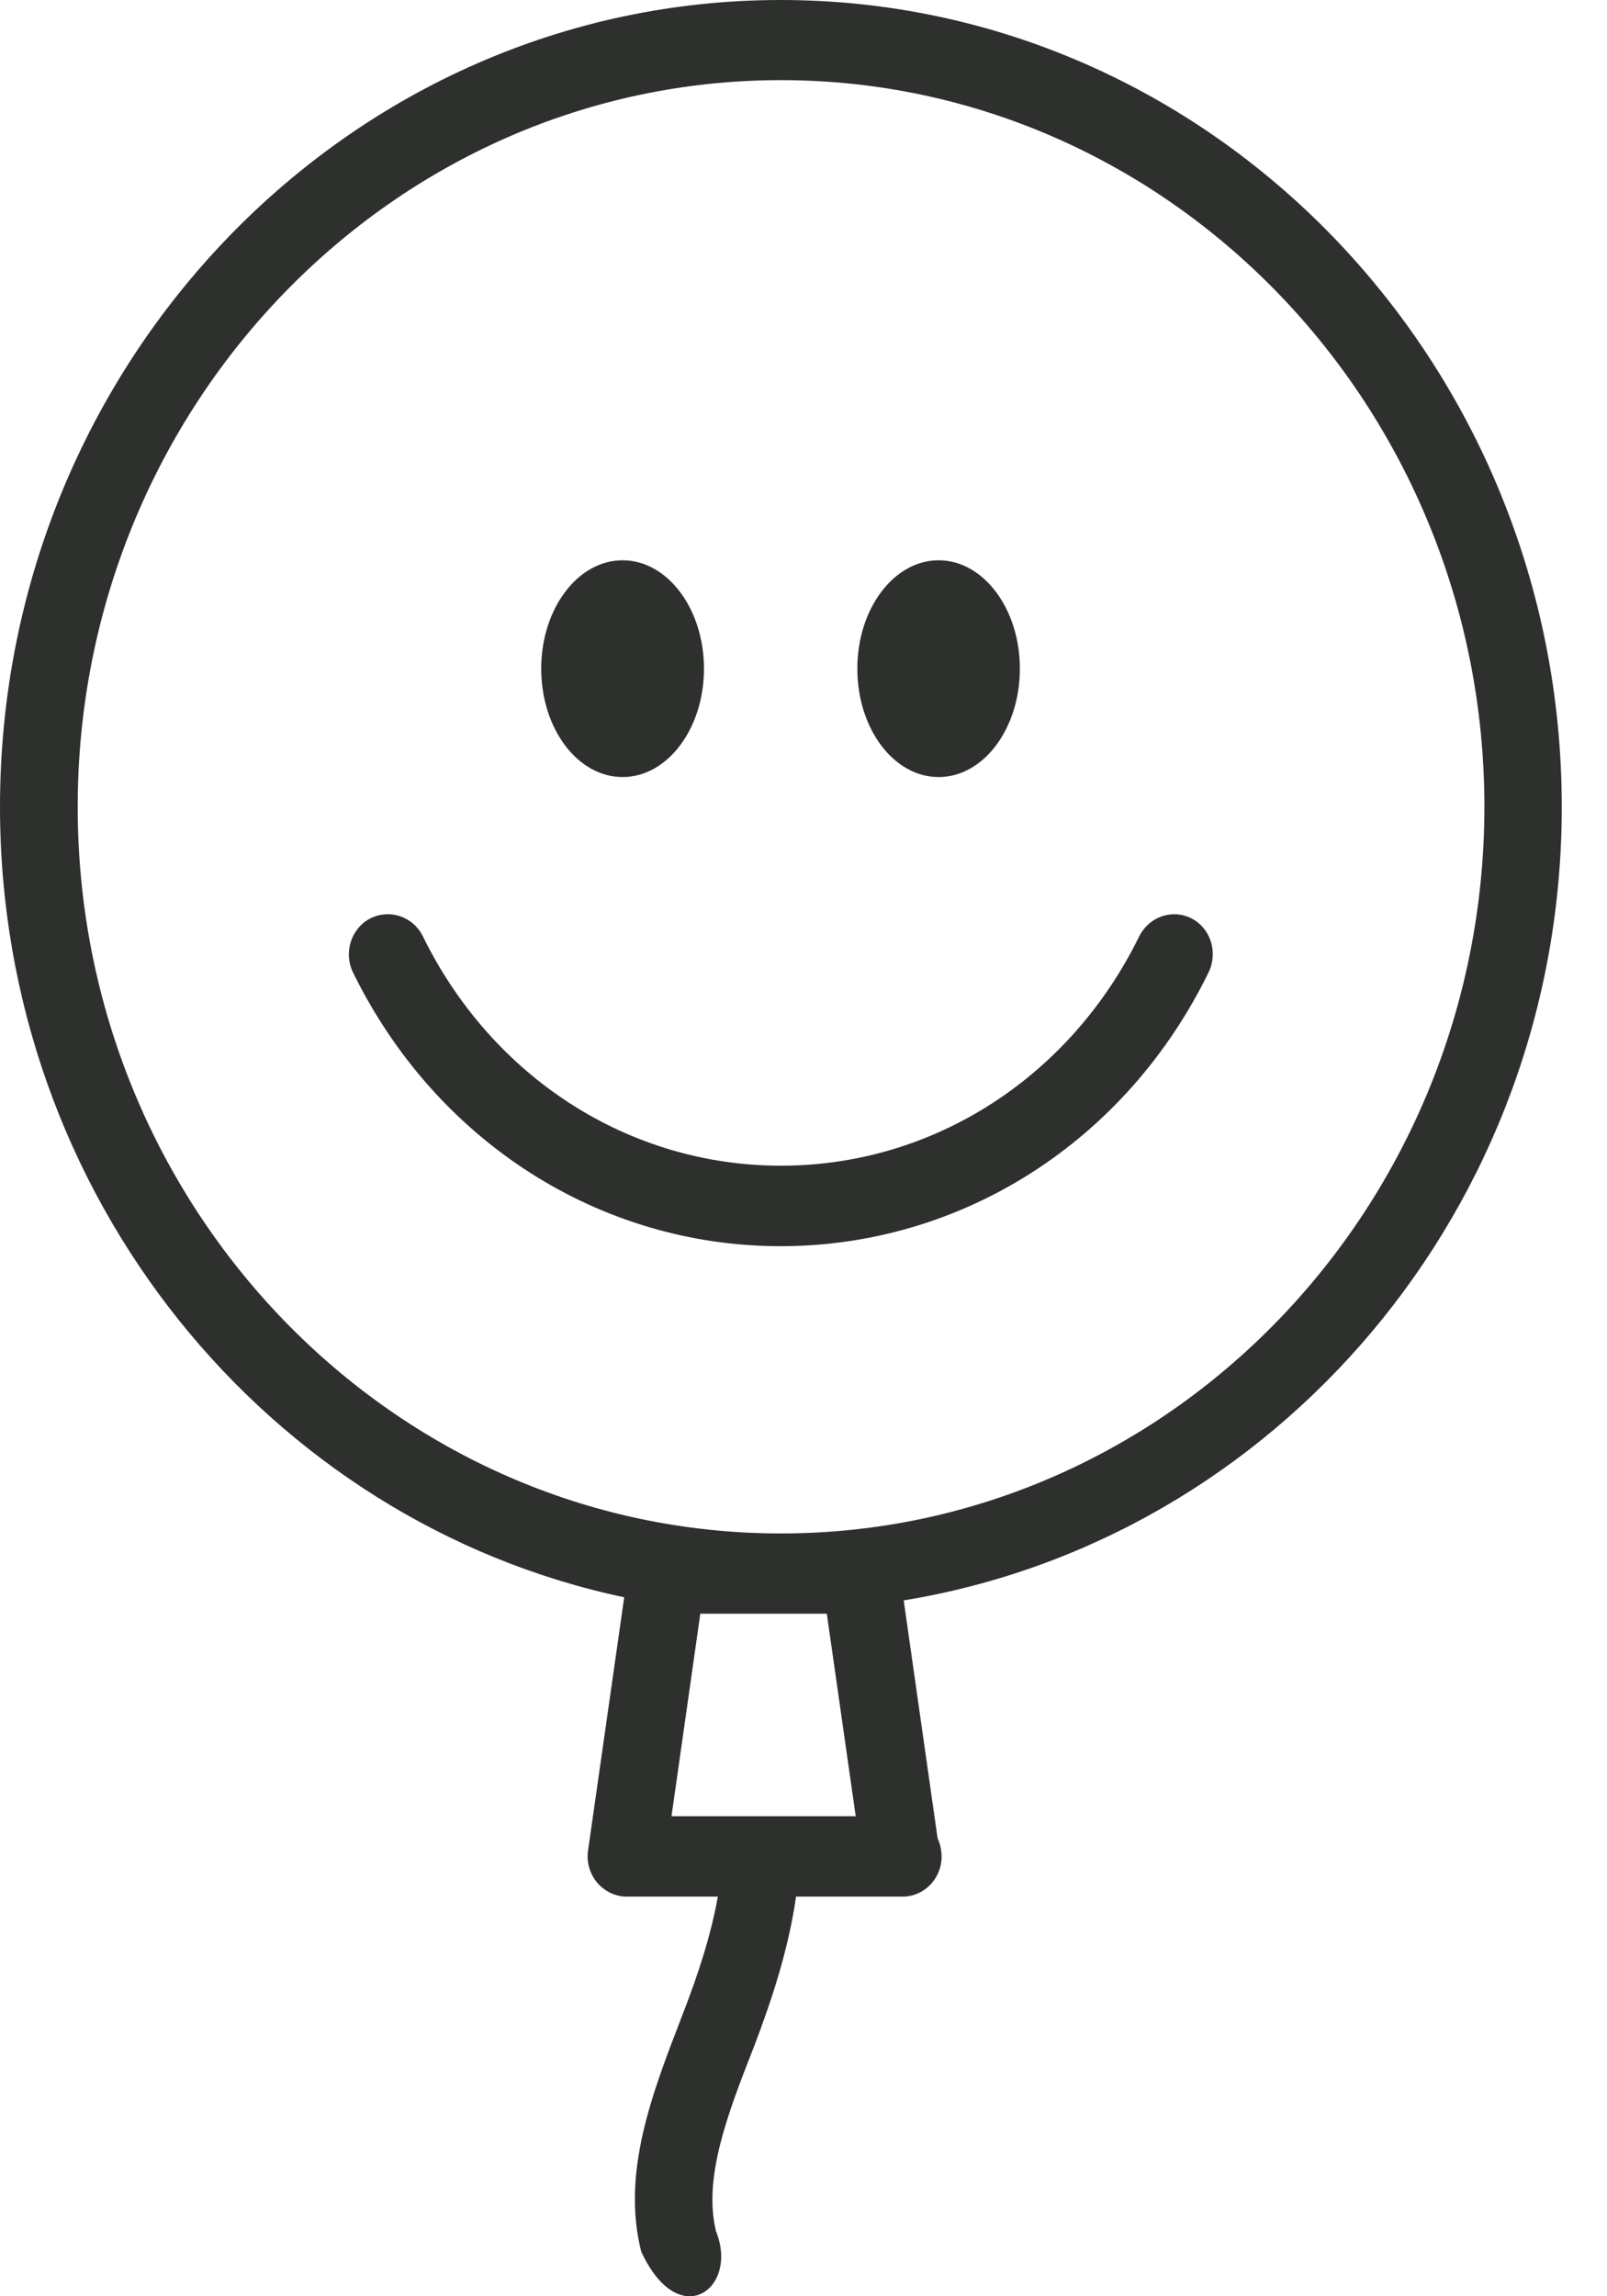
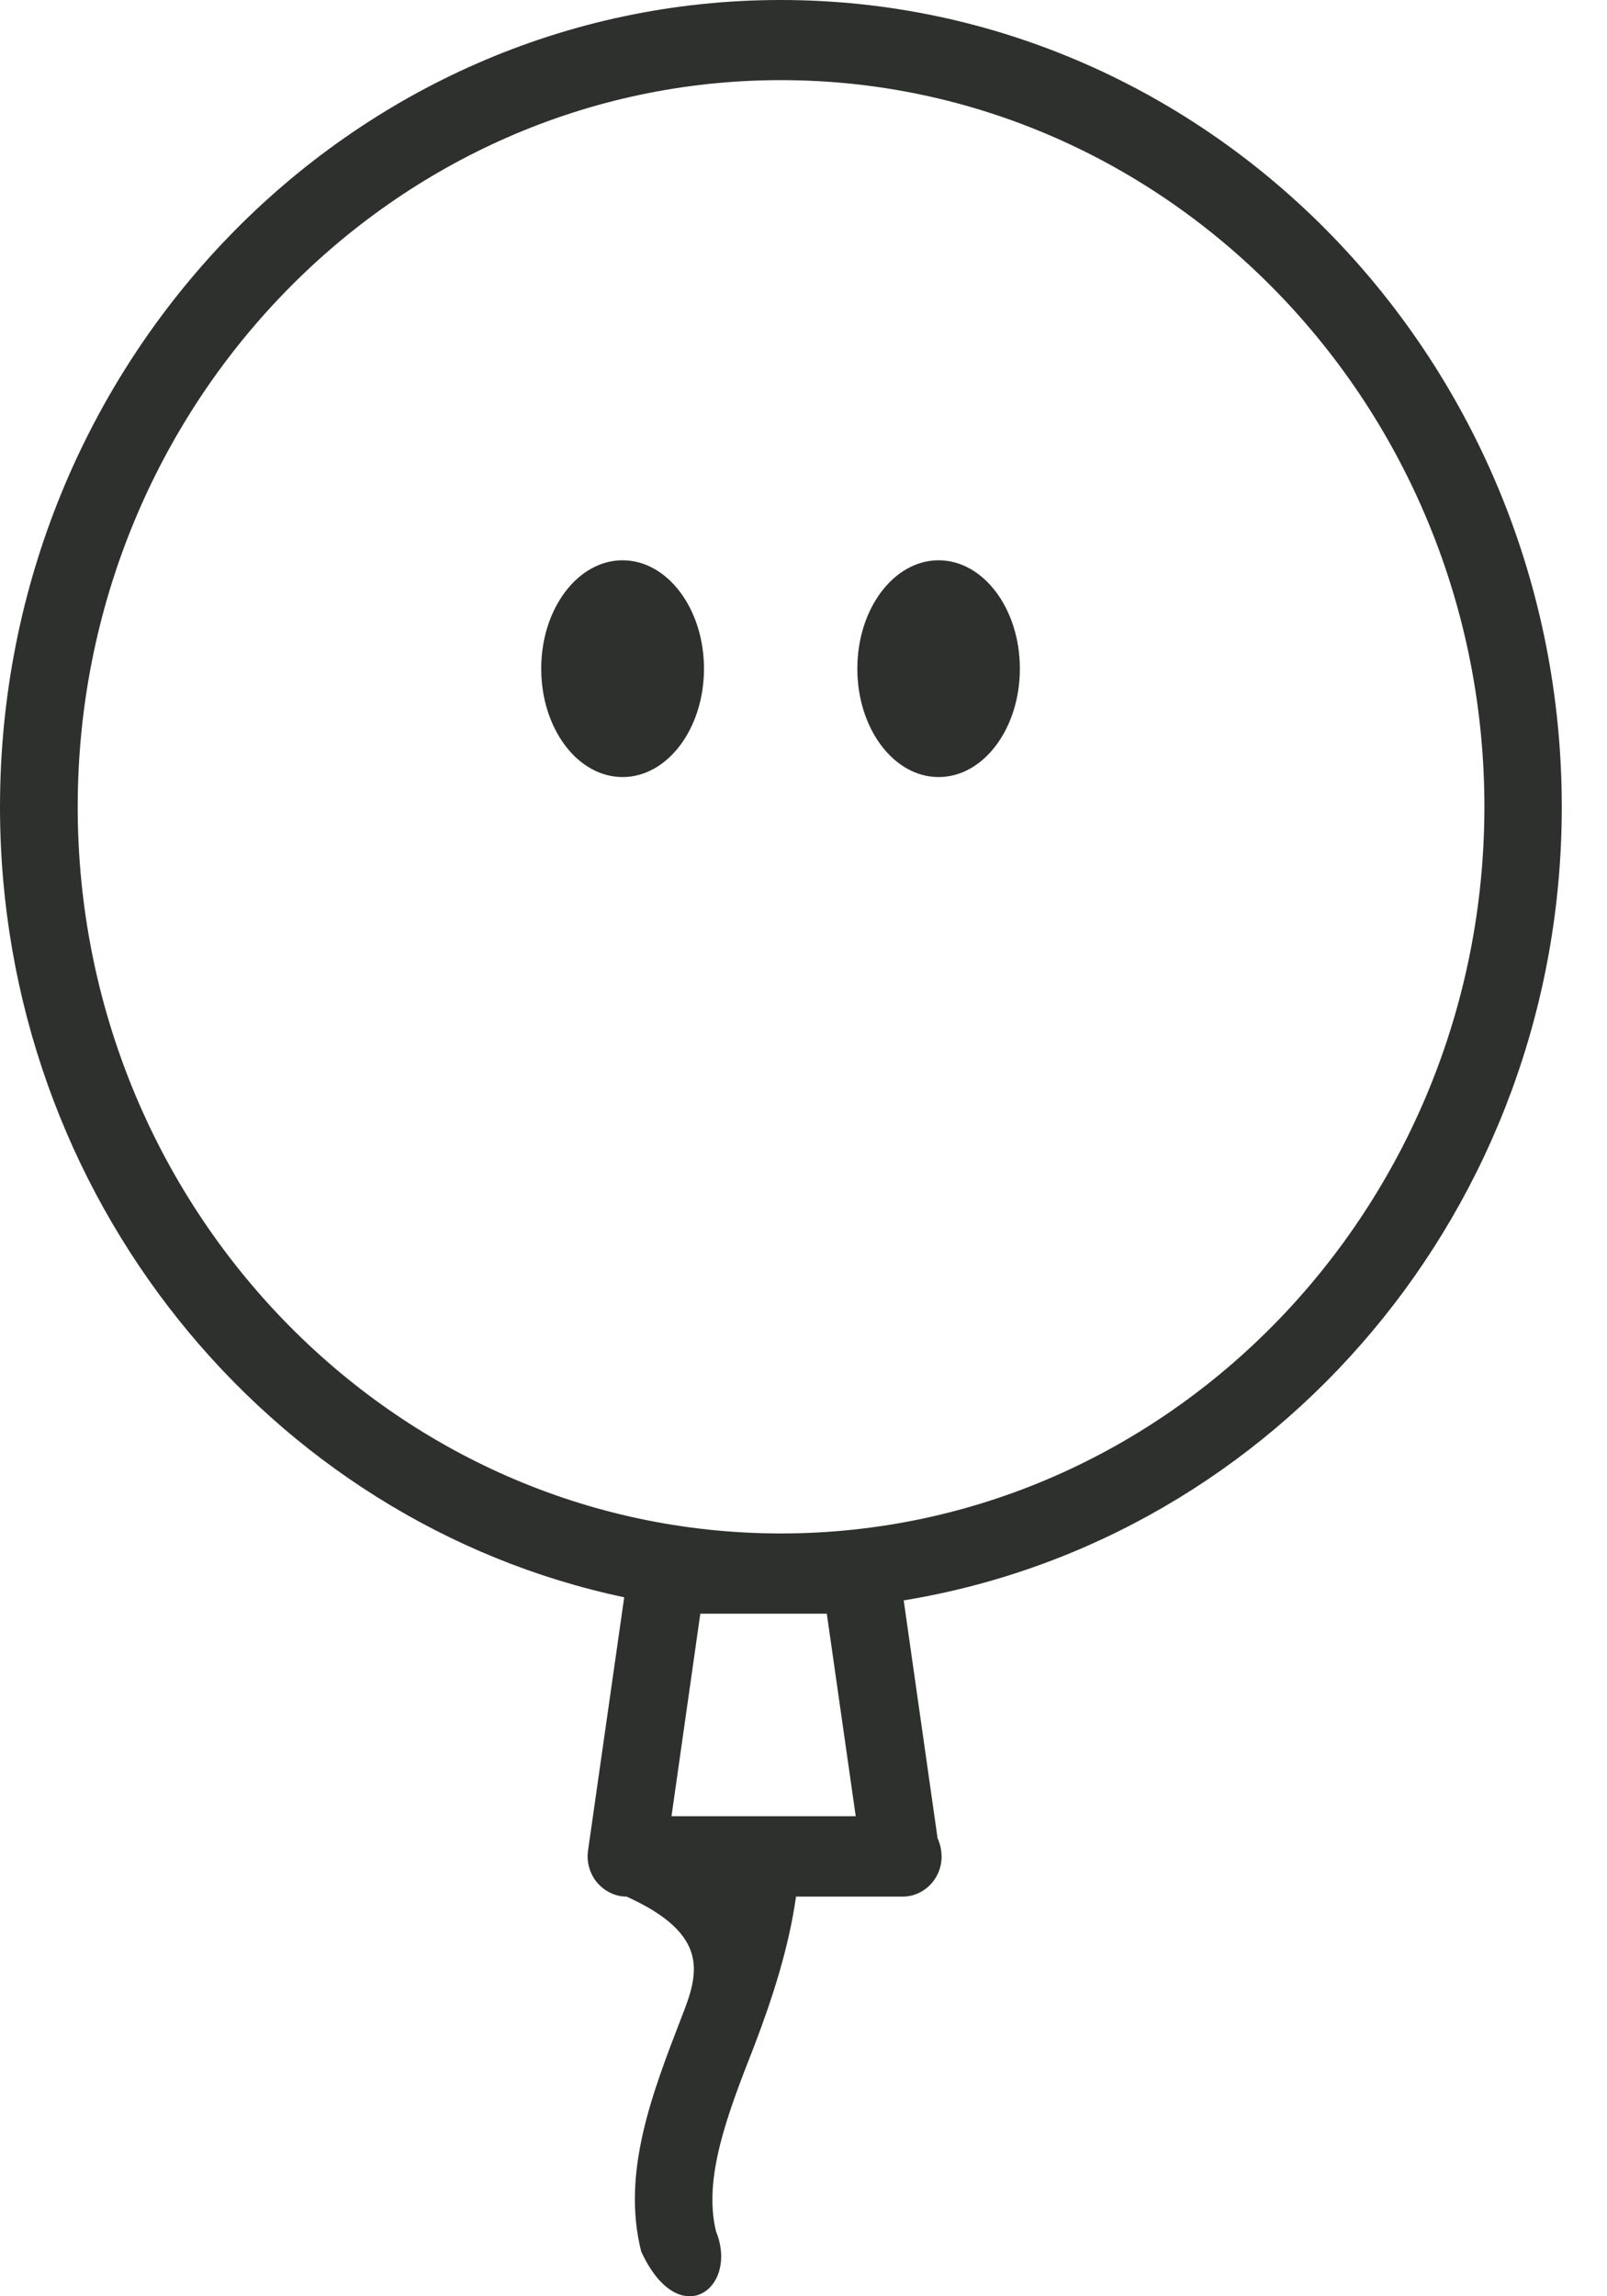
<svg xmlns="http://www.w3.org/2000/svg" width="14" height="20" viewBox="0 0 14 20" fill="none">
-   <path d="M13.606 7.028C13.606 3.152 10.555 0 6.801 0C3.048 0 0 3.153 0 7.028C0 10.42 2.339 13.257 5.438 13.912L5.123 16.117C5.108 16.219 5.139 16.322 5.202 16.397C5.268 16.474 5.362 16.519 5.459 16.519H6.254C6.194 16.852 6.084 17.195 5.94 17.563C5.681 18.234 5.413 18.923 5.586 19.61C5.914 20.323 6.44 19.933 6.238 19.435C6.124 18.97 6.338 18.413 6.57 17.822C6.732 17.398 6.872 16.962 6.935 16.519H7.847C7.847 16.519 7.857 16.519 7.864 16.519C8.05 16.519 8.203 16.363 8.203 16.171C8.203 16.113 8.19 16.059 8.168 16.01L7.873 13.939C11.114 13.409 13.606 10.523 13.606 7.028ZM7.203 14.055L7.455 15.819H5.85L6.101 14.055H7.203ZM6.803 13.356C3.425 13.356 0.677 10.517 0.677 7.028C0.677 3.537 3.426 0.698 6.803 0.698C10.182 0.698 12.932 3.538 12.932 7.028C12.93 10.517 10.182 13.356 6.803 13.356Z" fill="#2E302E" />
+   <path d="M13.606 7.028C13.606 3.152 10.555 0 6.801 0C3.048 0 0 3.153 0 7.028C0 10.42 2.339 13.257 5.438 13.912L5.123 16.117C5.108 16.219 5.139 16.322 5.202 16.397C5.268 16.474 5.362 16.519 5.459 16.519C6.194 16.852 6.084 17.195 5.94 17.563C5.681 18.234 5.413 18.923 5.586 19.61C5.914 20.323 6.44 19.933 6.238 19.435C6.124 18.97 6.338 18.413 6.57 17.822C6.732 17.398 6.872 16.962 6.935 16.519H7.847C7.847 16.519 7.857 16.519 7.864 16.519C8.05 16.519 8.203 16.363 8.203 16.171C8.203 16.113 8.19 16.059 8.168 16.01L7.873 13.939C11.114 13.409 13.606 10.523 13.606 7.028ZM7.203 14.055L7.455 15.819H5.85L6.101 14.055H7.203ZM6.803 13.356C3.425 13.356 0.677 10.517 0.677 7.028C0.677 3.537 3.426 0.698 6.803 0.698C10.182 0.698 12.932 3.538 12.932 7.028C12.93 10.517 10.182 13.356 6.803 13.356Z" fill="#2E302E" />
  <path d="M5.424 6.768C5.815 6.768 6.133 6.346 6.133 5.824C6.133 5.303 5.815 4.88 5.424 4.88C5.032 4.88 4.715 5.303 4.715 5.824C4.715 6.346 5.032 6.768 5.424 6.768Z" fill="#2E302E" />
  <path d="M8.177 6.768C8.568 6.768 8.885 6.346 8.885 5.824C8.885 5.303 8.568 4.88 8.177 4.88C7.786 4.88 7.469 5.303 7.469 5.824C7.469 6.346 7.786 6.768 8.177 6.768Z" fill="#2E302E" />
-   <path d="M9.927 8.151C9.322 9.387 8.127 10.153 6.803 10.153C5.479 10.153 4.286 9.385 3.682 8.151C3.596 7.982 3.395 7.915 3.226 7.999C3.06 8.085 2.991 8.295 3.075 8.469C3.795 9.939 5.222 10.854 6.8 10.854C8.381 10.854 9.81 9.941 10.529 8.469C10.613 8.296 10.548 8.085 10.38 7.999C10.215 7.915 10.014 7.982 9.927 8.151Z" fill="#2E302E" />
</svg>